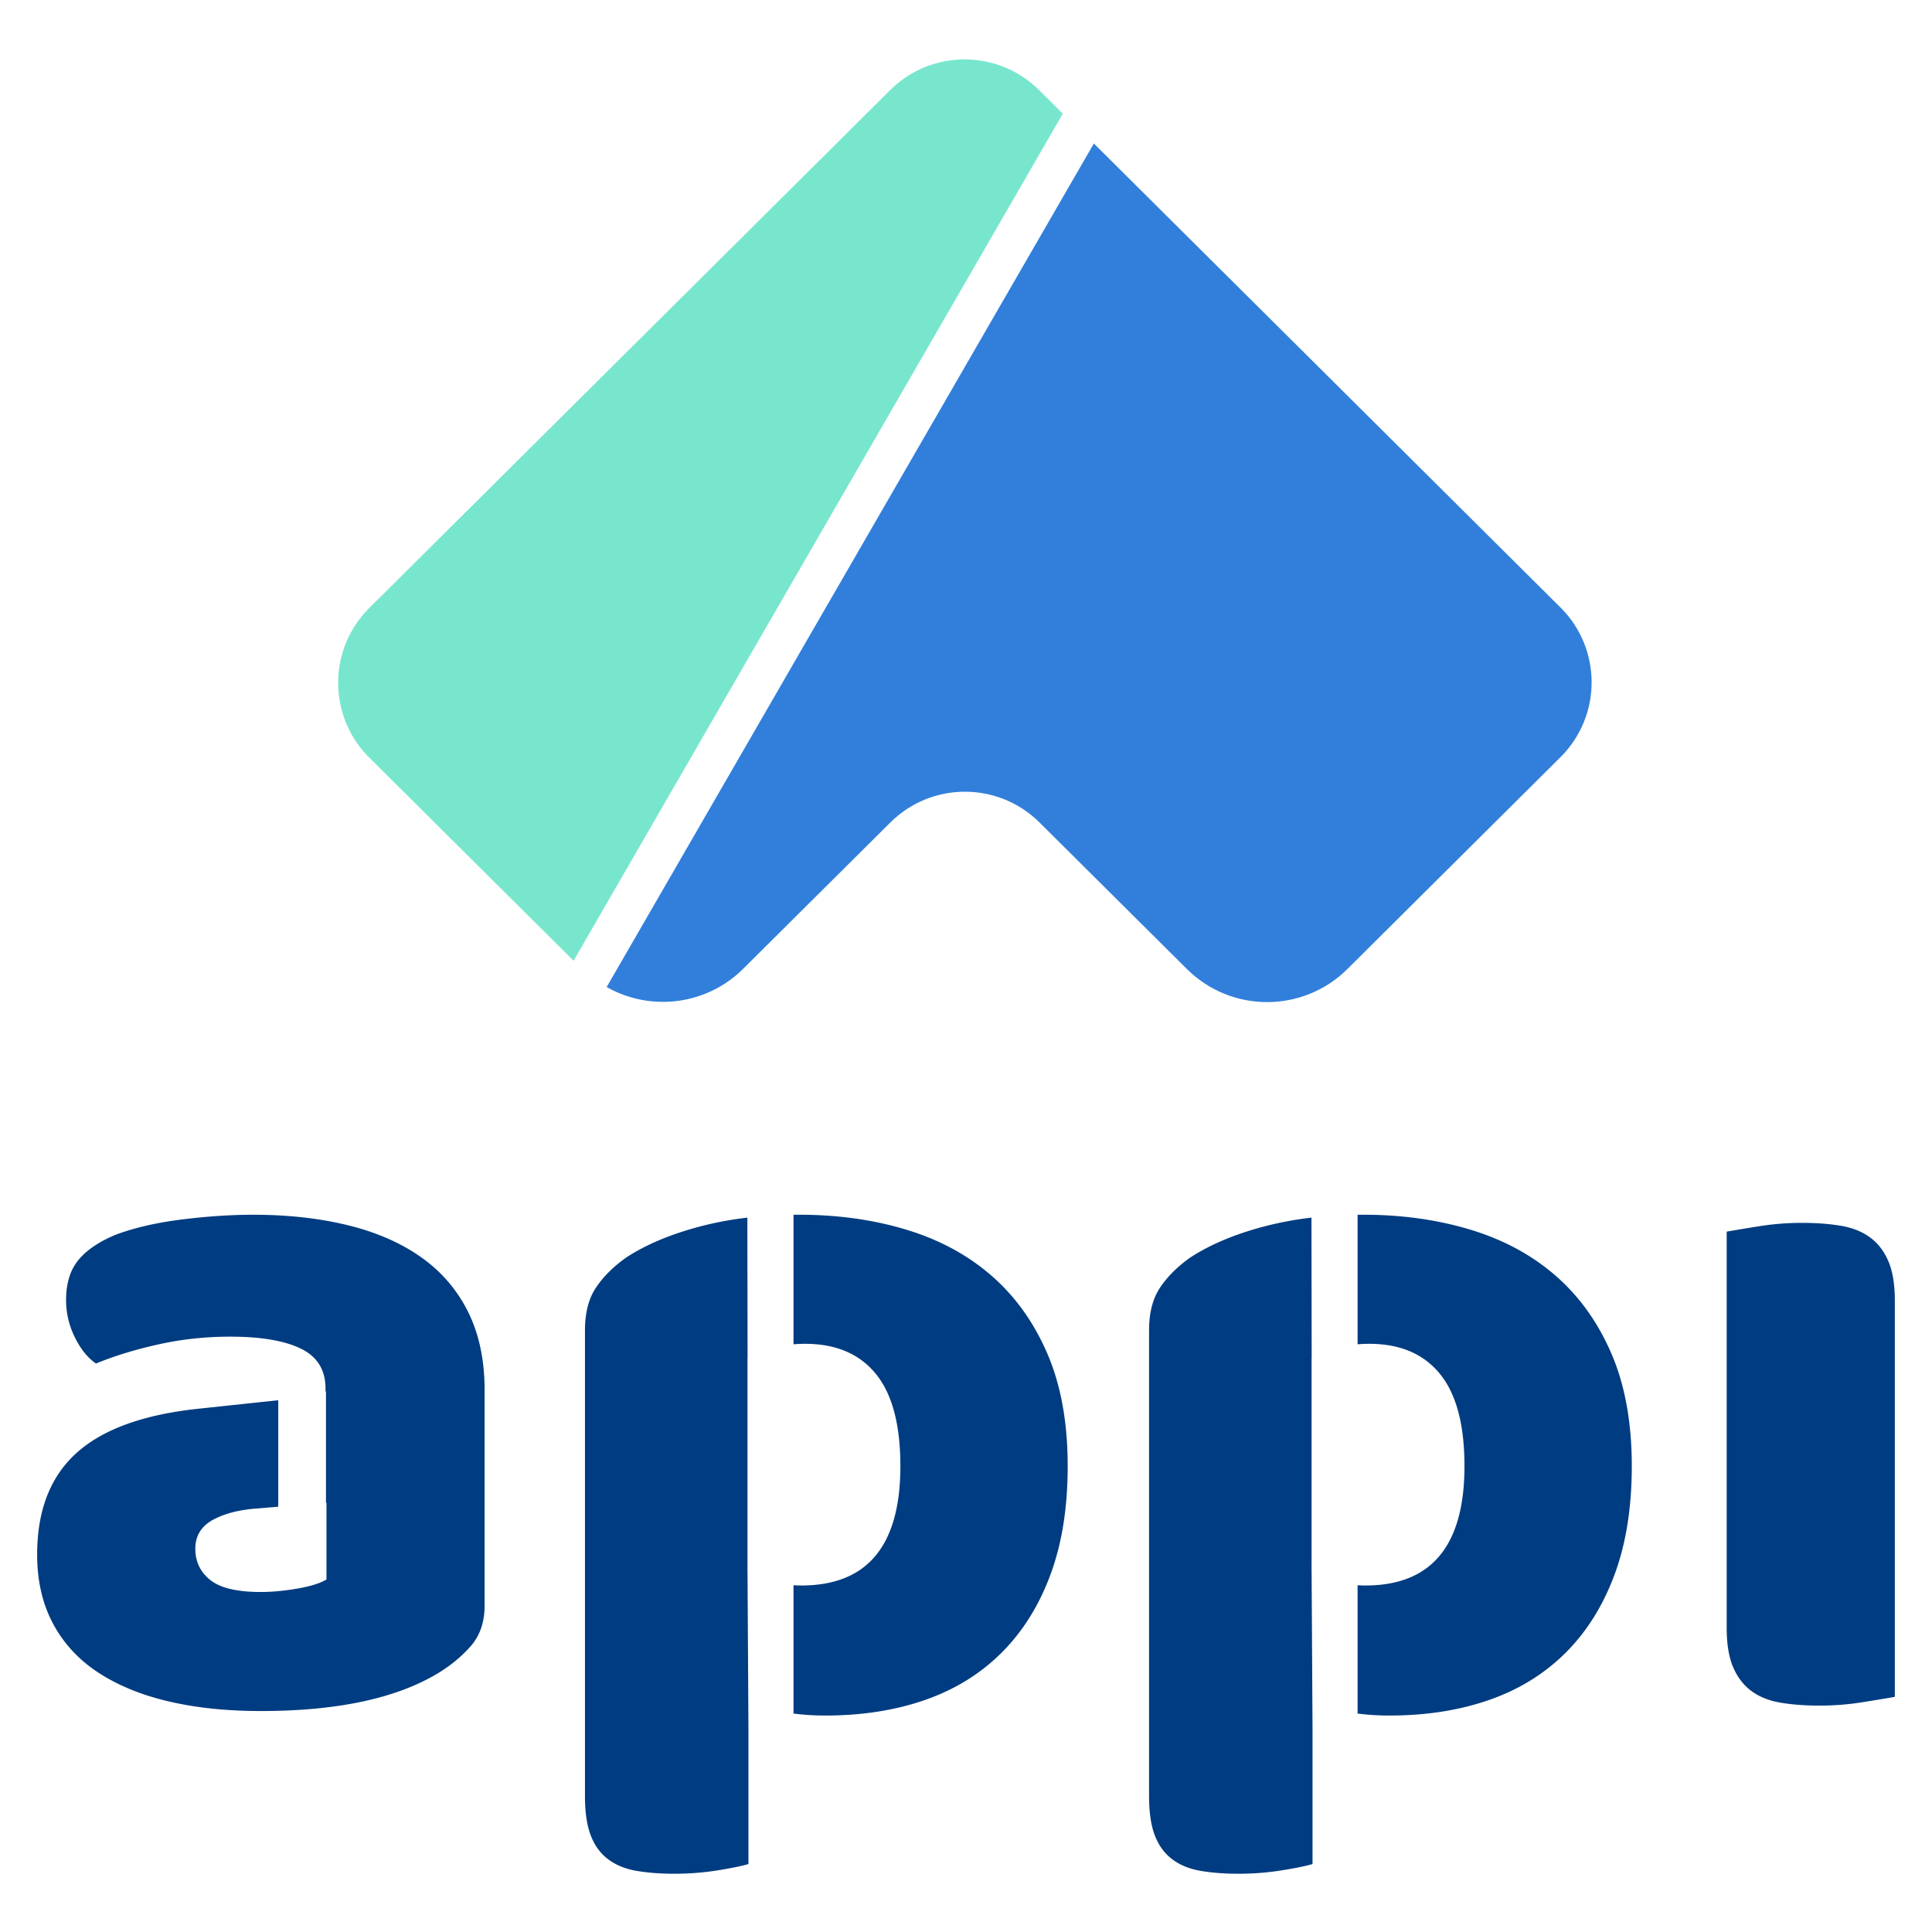
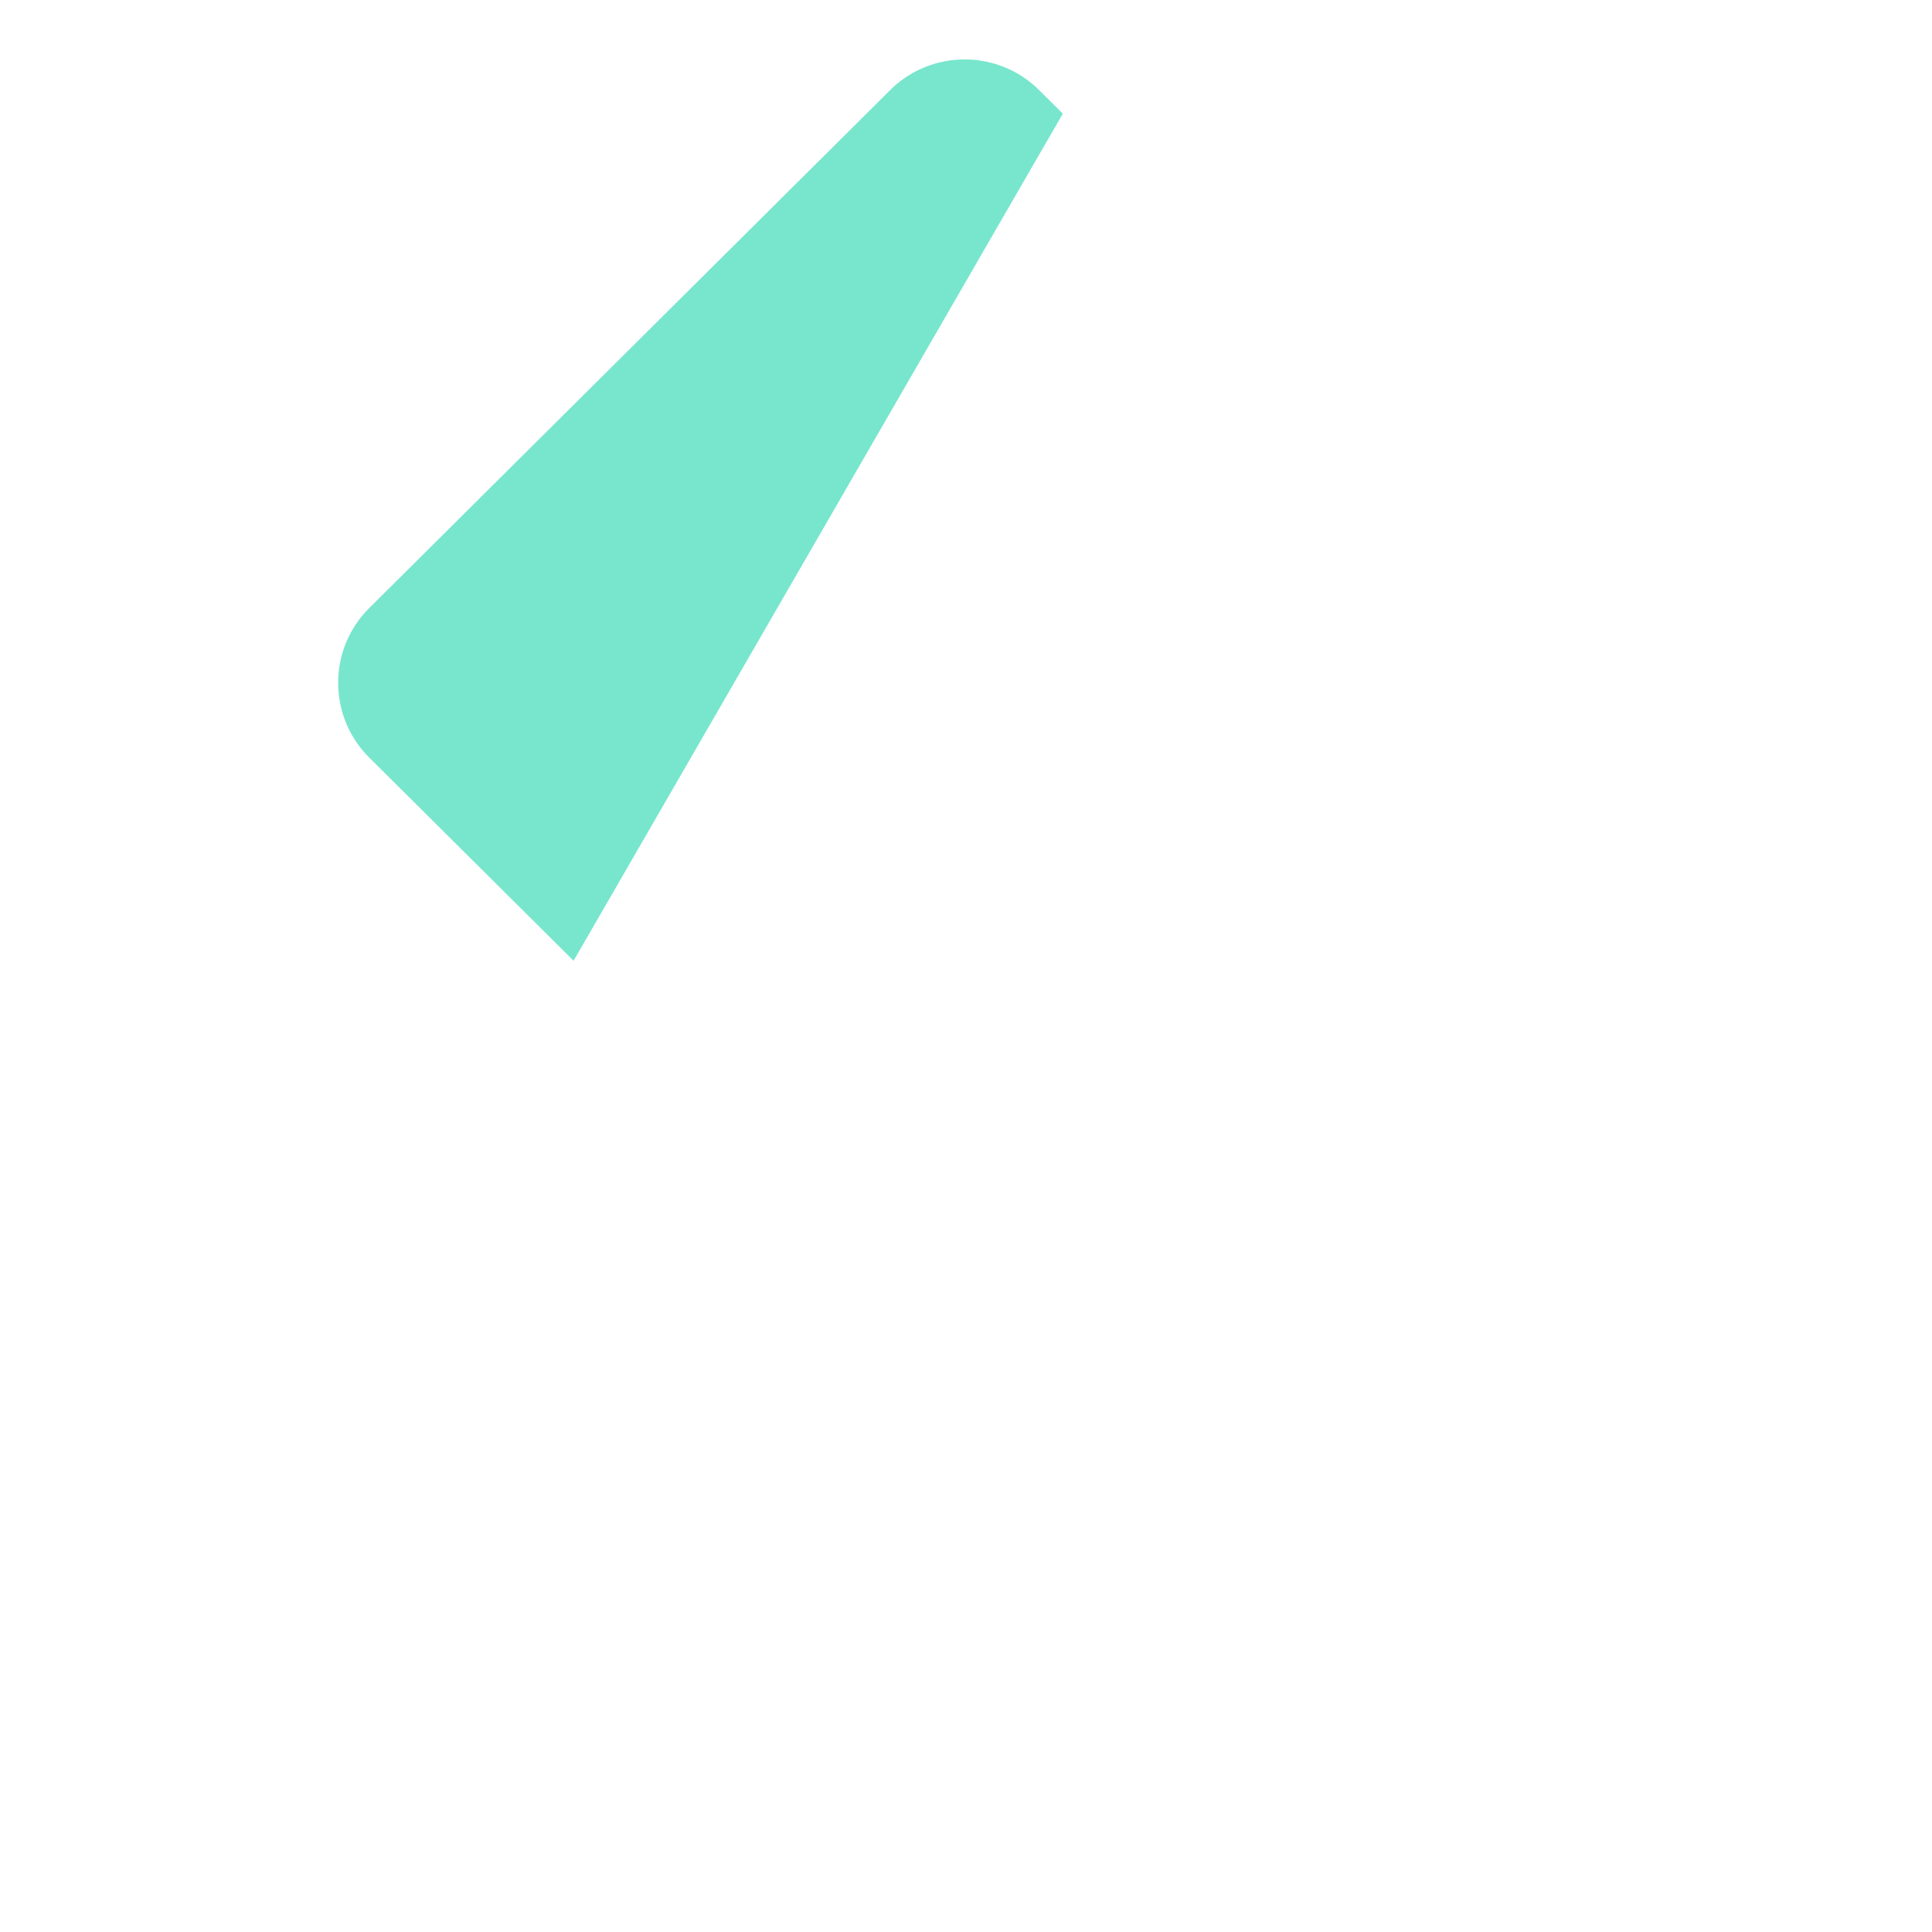
<svg xmlns="http://www.w3.org/2000/svg" viewBox="0 0 260 260">
  <g fill="none" fill-rule="evenodd">
-     <path fill="#003C81" d="M37.446 188.437v14.33l-2.856.237c-2.422.173-4.412.69-5.97 1.55-1.557.862-2.336 2.154-2.336 3.876 0 1.723.67 3.122 2.012 4.199 1.341 1.076 3.612 1.614 6.813 1.614 1.471 0 3.094-.15 4.867-.452 1.774-.301 3.093-.71 3.959-1.227V202.23l-.067.006v-14.99l-.063.008v-.397c0-2.497-1.103-4.284-3.31-5.36-2.206-1.077-5.385-1.616-9.539-1.616-3.287 0-6.489.345-9.603 1.034-3.115.689-5.927 1.55-8.436 2.584-1.125-.776-2.077-1.96-2.855-3.553a11.194 11.194 0 0 1-1.169-4.974c0-2.239.541-4.026 1.623-5.36 1.081-1.336 2.747-2.477 4.996-3.424 2.51-.947 5.473-1.636 8.89-2.067 3.418-.43 6.641-.646 9.67-.646 4.671 0 8.933.474 12.783 1.421 3.85.947 7.138 2.39 9.863 4.328 2.726 1.937 4.824 4.392 6.295 7.363 1.47 2.971 2.206 6.48 2.206 10.529v28.937c0 2.24-.627 4.07-1.882 5.49-1.254 1.421-2.747 2.649-4.477 3.682-5.624 3.359-13.54 5.038-23.75 5.038-4.586 0-8.718-.43-12.395-1.292-3.677-.86-6.835-2.153-9.474-3.875-2.639-1.723-4.672-3.919-6.1-6.588-1.427-2.67-2.141-5.77-2.141-9.302 0-5.942 1.774-10.507 5.321-13.693 3.547-3.187 9.042-5.168 16.482-5.943zm63.276 44.28v18.137c-.863.261-2.243.544-4.14.849-1.899.305-3.84.457-5.824.457-1.898 0-3.602-.13-5.112-.392-1.51-.26-2.782-.783-3.818-1.567-1.035-.784-1.811-1.85-2.329-3.2-.518-1.35-.776-3.113-.776-5.29v-62.694c0-2.351.496-4.267 1.488-5.747.992-1.48 2.35-2.83 4.076-4.049 2.675-1.742 5.996-3.135 9.965-4.18a45.767 45.767 0 0 1 6.325-1.177l.029 18.933a12.52 12.52 0 0 0-.013.008v27.247h-.004l.004.608v.88a19.222 19.222 0 0 0 .005.002zm6.063-2.114v-17.27c.346.023.697.035 1.055.035 8.886 0 13.329-5.355 13.329-16.065 0-5.573-1.1-9.71-3.3-12.408-2.2-2.7-5.37-4.05-9.512-4.05-.543 0-1.067.022-1.572.065v-17.431c.264-.003.53-.005.796-.005 5.176 0 9.986.675 14.43 2.024 4.442 1.35 8.26 3.418 11.452 6.205 3.192 2.786 5.694 6.29 7.506 10.514 1.811 4.223 2.717 9.252 2.717 15.086 0 5.573-.776 10.449-2.33 14.628-1.552 4.18-3.752 7.685-6.6 10.515-2.846 2.83-6.275 4.941-10.287 6.334-4.012 1.394-8.476 2.09-13.394 2.09-1.47 0-2.9-.089-4.29-.267m69.85 2.113v18.138c-.863.261-2.243.544-4.141.849-1.898.305-3.84.457-5.824.457-1.898 0-3.602-.13-5.112-.392-1.51-.26-2.782-.783-3.817-1.567-1.035-.784-1.812-1.85-2.33-3.2-.517-1.35-.776-3.113-.776-5.29v-62.694c0-2.351.496-4.267 1.488-5.747.992-1.48 2.351-2.83 4.077-4.049 2.674-1.742 5.996-3.135 9.964-4.18a45.767 45.767 0 0 1 6.326-1.177l.028 18.933a12.83 12.83 0 0 0-.013.008v27.247h-.003l.003.608v.88l.005.002zm6.063-2.113v-17.27c.345.023.697.035 1.054.035 8.886 0 13.33-5.355 13.33-16.065 0-5.573-1.1-9.71-3.3-12.408-2.2-2.7-5.371-4.05-9.512-4.05-.543 0-1.067.022-1.572.065v-17.431c.264-.003.529-.005.795-.005 5.177 0 9.986.675 14.43 2.024 4.443 1.35 8.26 3.418 11.452 6.205 3.192 2.786 5.694 6.29 7.506 10.514 1.812 4.223 2.718 9.252 2.718 15.086 0 5.573-.777 10.449-2.33 14.628-1.553 4.18-3.753 7.685-6.6 10.515-2.847 2.83-6.276 4.941-10.288 6.334-4.011 1.394-8.476 2.09-13.394 2.09-1.47 0-2.9-.089-4.29-.267m72.302-2.25c-.976.175-2.418.415-4.326.721a36.548 36.548 0 0 1-5.79.458c-1.952 0-3.705-.13-5.258-.393-1.552-.261-2.861-.785-3.926-1.571-1.065-.786-1.886-1.856-2.463-3.21-.576-1.353-.865-3.12-.865-5.304v-53.306c.976-.175 2.418-.415 4.326-.72a36.548 36.548 0 0 1 5.79-.46c1.952 0 3.705.132 5.258.394s2.862.786 3.926 1.572c1.065.785 1.886 1.855 2.463 3.208.577 1.354.865 3.122.865 5.305z" />
    <path fill="#77E6CD" d="M77.19 129.293 49.7 101.96c-5.568-5.537-5.588-14.534-.044-20.095a14.229 14.229 0 0 1 .044-.045l70.08-69.68c5.55-5.52 14.524-5.52 20.075 0l3.175 3.157z" />
-     <path fill="#317FDB" d="m81.642 132.83 65.564-113.516 62.798 62.44c5.569 5.537 5.589 14.534.045 20.096l-.045.044-28.668 28.506c-5.98 5.945-15.637 5.945-21.616 0l-19.827-19.714c-5.55-5.52-14.524-5.52-20.075 0l-19.795 19.682c-4.99 4.962-12.543 5.783-18.38 2.462" />
  </g>
</svg>